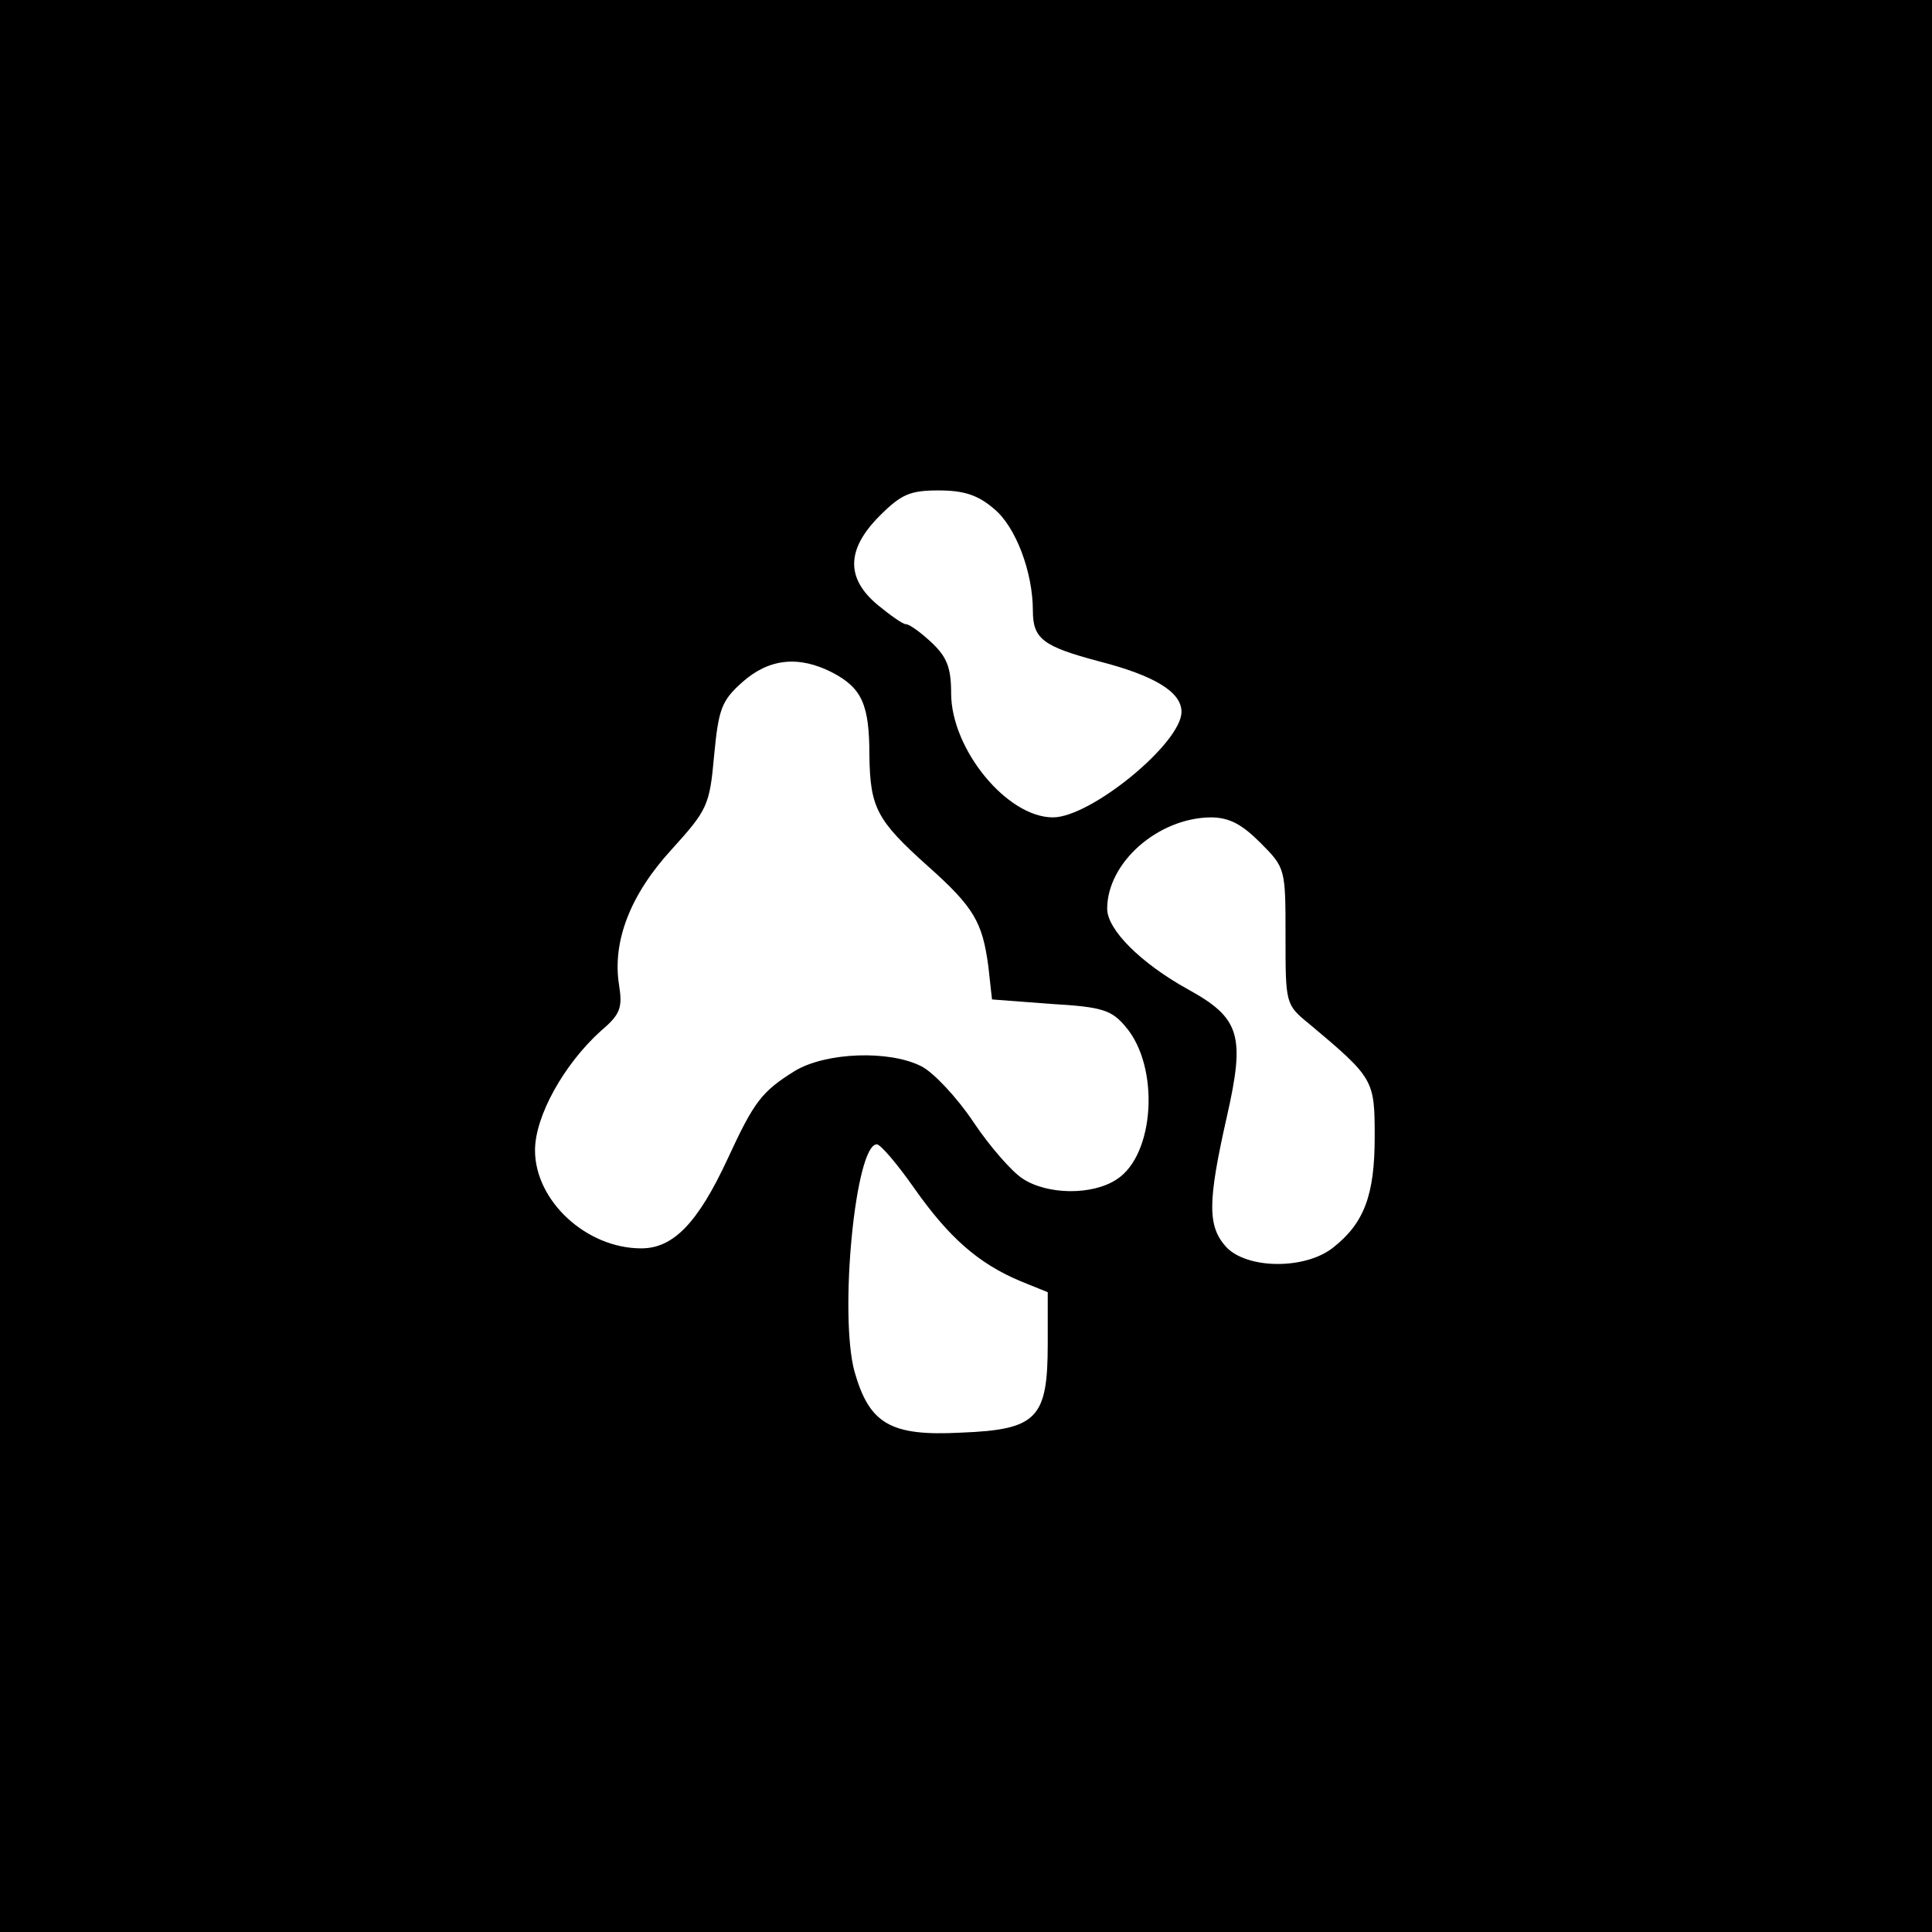
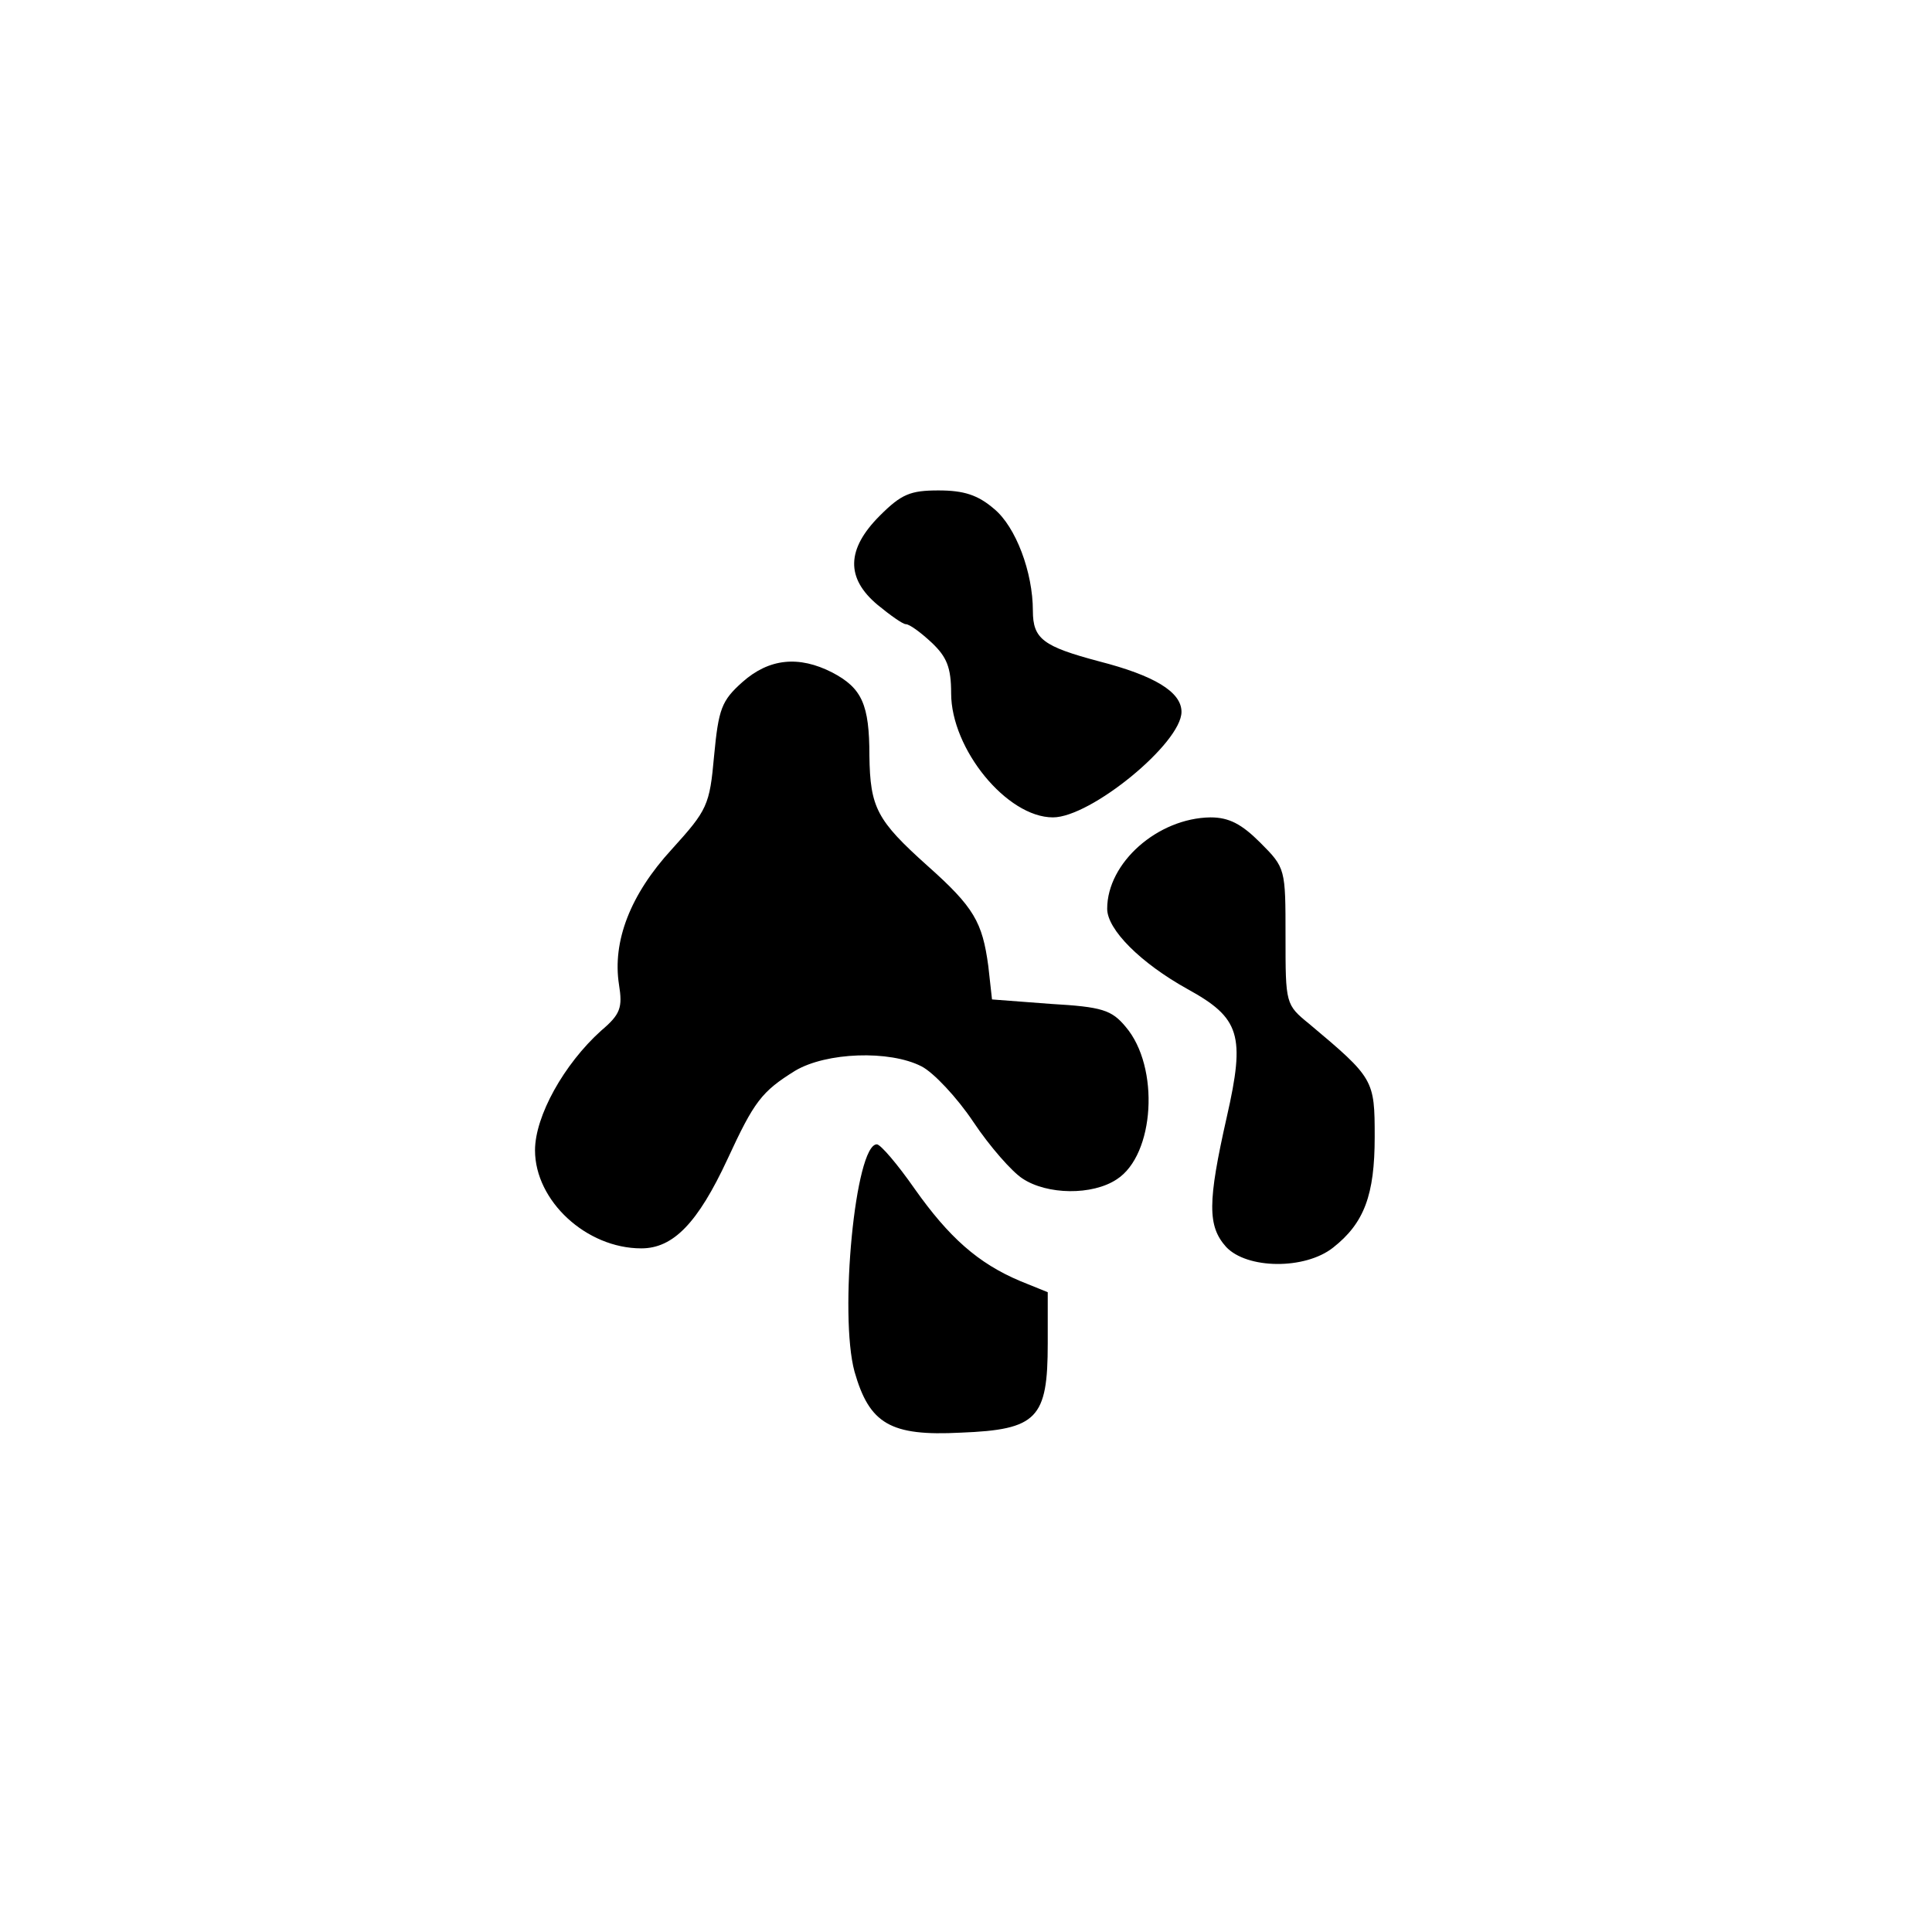
<svg xmlns="http://www.w3.org/2000/svg" version="1.0" width="260pt" height="260pt" viewBox="0 0 260 260" preserveAspectRatio="xMidYMid meet">
  <g transform="translate(0,260) scale(0.1,-0.1)" fill="#000000" stroke="none">
-     <path d="M0 1300 l0 -1300 1300 0 1300 0 0 1300 0 1300 -1300 0 -1300 0 0 -1300z m1338 615 c29 -24 52 -85 52 -137 0 -38 14 -48 89 -68 74 -19 111 -41 111 -68 0 -42 -122 -142 -173 -142 -62 0 -137 92 -137 167 0 35 -6 49 -26 68 -15 14 -30 25 -35 25 -4 0 -21 12 -38 26 -43 36 -42 75 3 120 29 29 41 34 79 34 34 0 53 -6 75 -25z m-218 -220 c40 -21 50 -43 50 -112 1 -70 10 -87 78 -148 63 -56 74 -76 82 -135 l5 -45 79 -6 c69 -4 82 -8 101 -31 46 -54 39 -172 -12 -205 -33 -22 -94 -21 -127 1 -14 9 -44 43 -66 76 -22 33 -54 67 -70 75 -43 22 -128 19 -170 -6 -45 -28 -55 -41 -91 -119 -40 -86 -73 -120 -116 -120 -74 0 -143 64 -143 132 0 46 39 116 89 161 26 22 29 31 24 62 -9 58 15 121 71 182 48 53 51 59 57 126 6 63 10 74 38 99 36 32 76 36 121 13z m576 -229 c34 -34 34 -35 34 -126 0 -91 0 -92 32 -118 87 -73 88 -75 88 -152 0 -78 -14 -116 -56 -149 -38 -30 -116 -29 -144 1 -25 28 -25 60 1 175 25 110 18 133 -53 172 -63 35 -108 80 -108 108 0 62 68 122 139 123 25 0 42 -9 67 -34z m-465 -466 c46 -65 85 -100 142 -124 l37 -15 0 -69 c0 -101 -14 -116 -117 -120 -95 -5 -123 12 -143 82 -21 77 1 306 30 306 5 0 28 -27 51 -60z" />
+     <path d="M0 1300 z m1338 615 c29 -24 52 -85 52 -137 0 -38 14 -48 89 -68 74 -19 111 -41 111 -68 0 -42 -122 -142 -173 -142 -62 0 -137 92 -137 167 0 35 -6 49 -26 68 -15 14 -30 25 -35 25 -4 0 -21 12 -38 26 -43 36 -42 75 3 120 29 29 41 34 79 34 34 0 53 -6 75 -25z m-218 -220 c40 -21 50 -43 50 -112 1 -70 10 -87 78 -148 63 -56 74 -76 82 -135 l5 -45 79 -6 c69 -4 82 -8 101 -31 46 -54 39 -172 -12 -205 -33 -22 -94 -21 -127 1 -14 9 -44 43 -66 76 -22 33 -54 67 -70 75 -43 22 -128 19 -170 -6 -45 -28 -55 -41 -91 -119 -40 -86 -73 -120 -116 -120 -74 0 -143 64 -143 132 0 46 39 116 89 161 26 22 29 31 24 62 -9 58 15 121 71 182 48 53 51 59 57 126 6 63 10 74 38 99 36 32 76 36 121 13z m576 -229 c34 -34 34 -35 34 -126 0 -91 0 -92 32 -118 87 -73 88 -75 88 -152 0 -78 -14 -116 -56 -149 -38 -30 -116 -29 -144 1 -25 28 -25 60 1 175 25 110 18 133 -53 172 -63 35 -108 80 -108 108 0 62 68 122 139 123 25 0 42 -9 67 -34z m-465 -466 c46 -65 85 -100 142 -124 l37 -15 0 -69 c0 -101 -14 -116 -117 -120 -95 -5 -123 12 -143 82 -21 77 1 306 30 306 5 0 28 -27 51 -60z" />
  </g>
</svg>